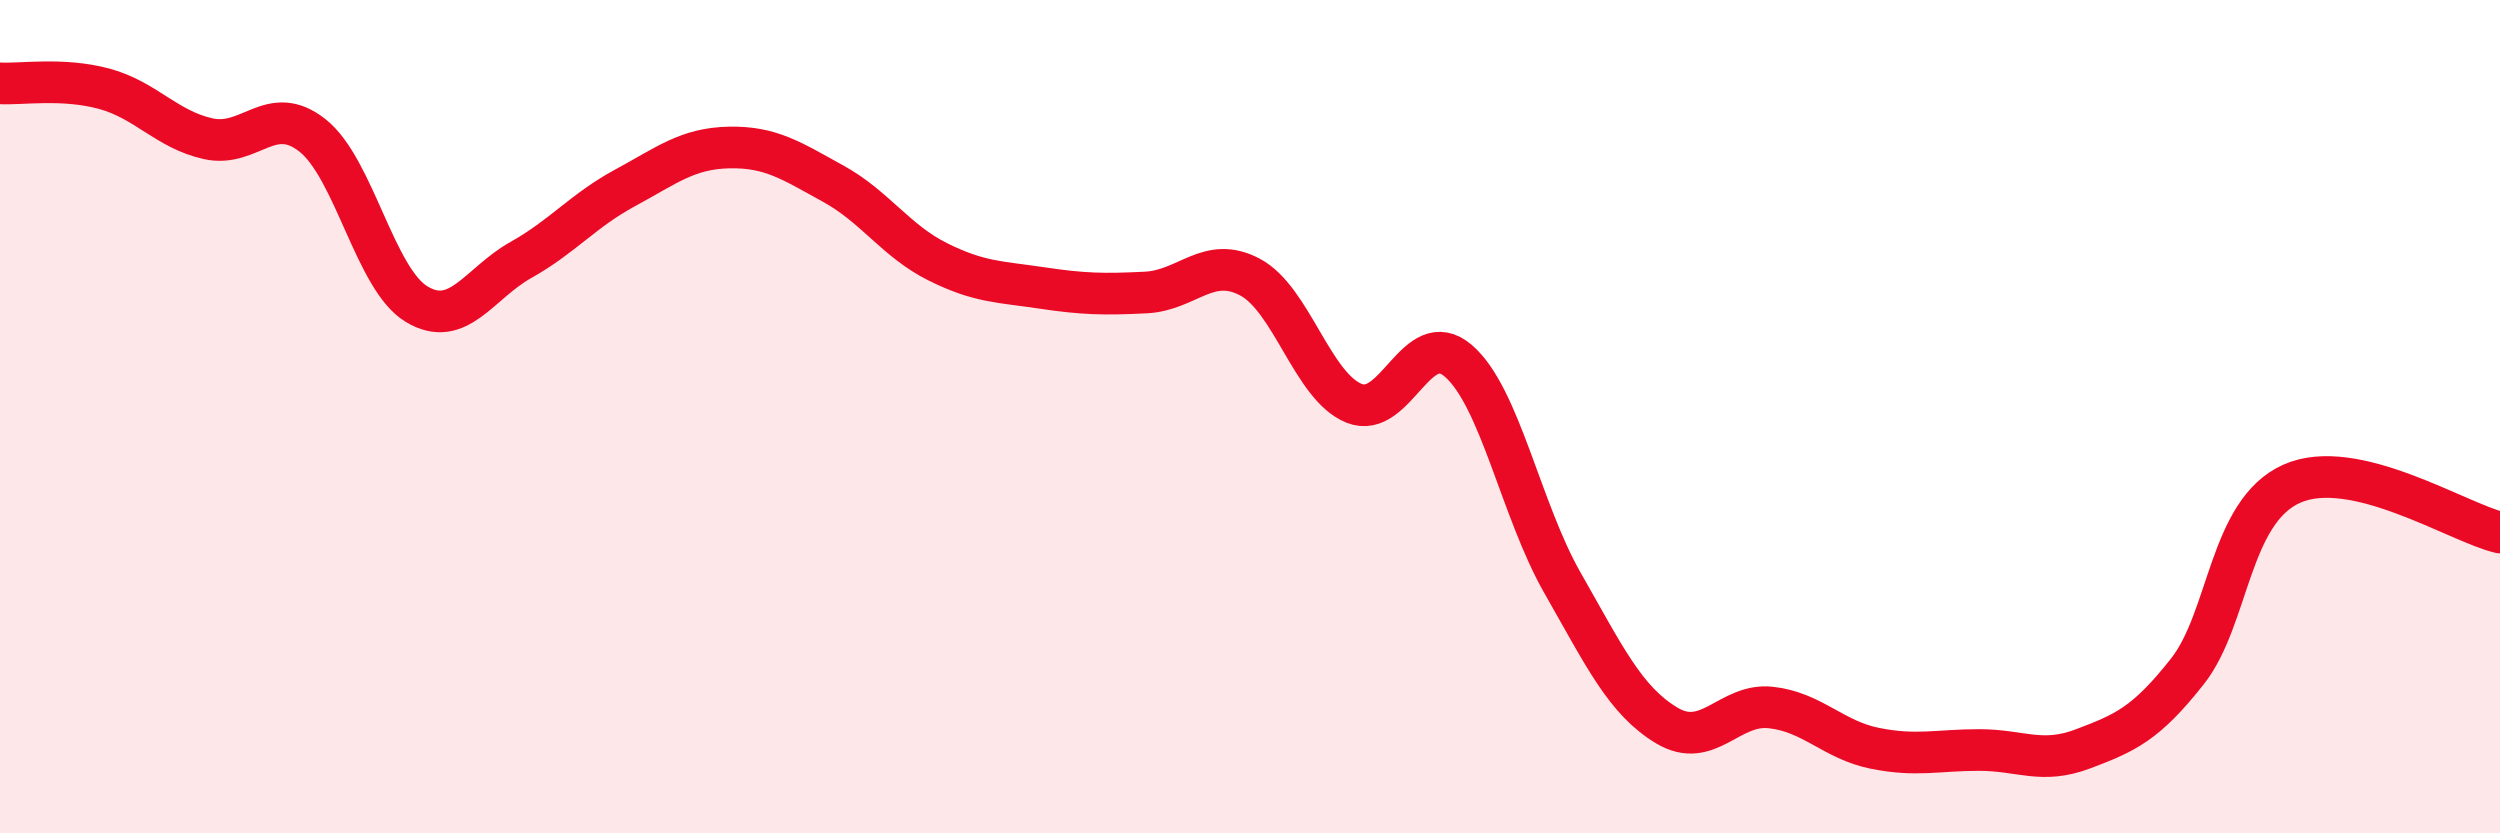
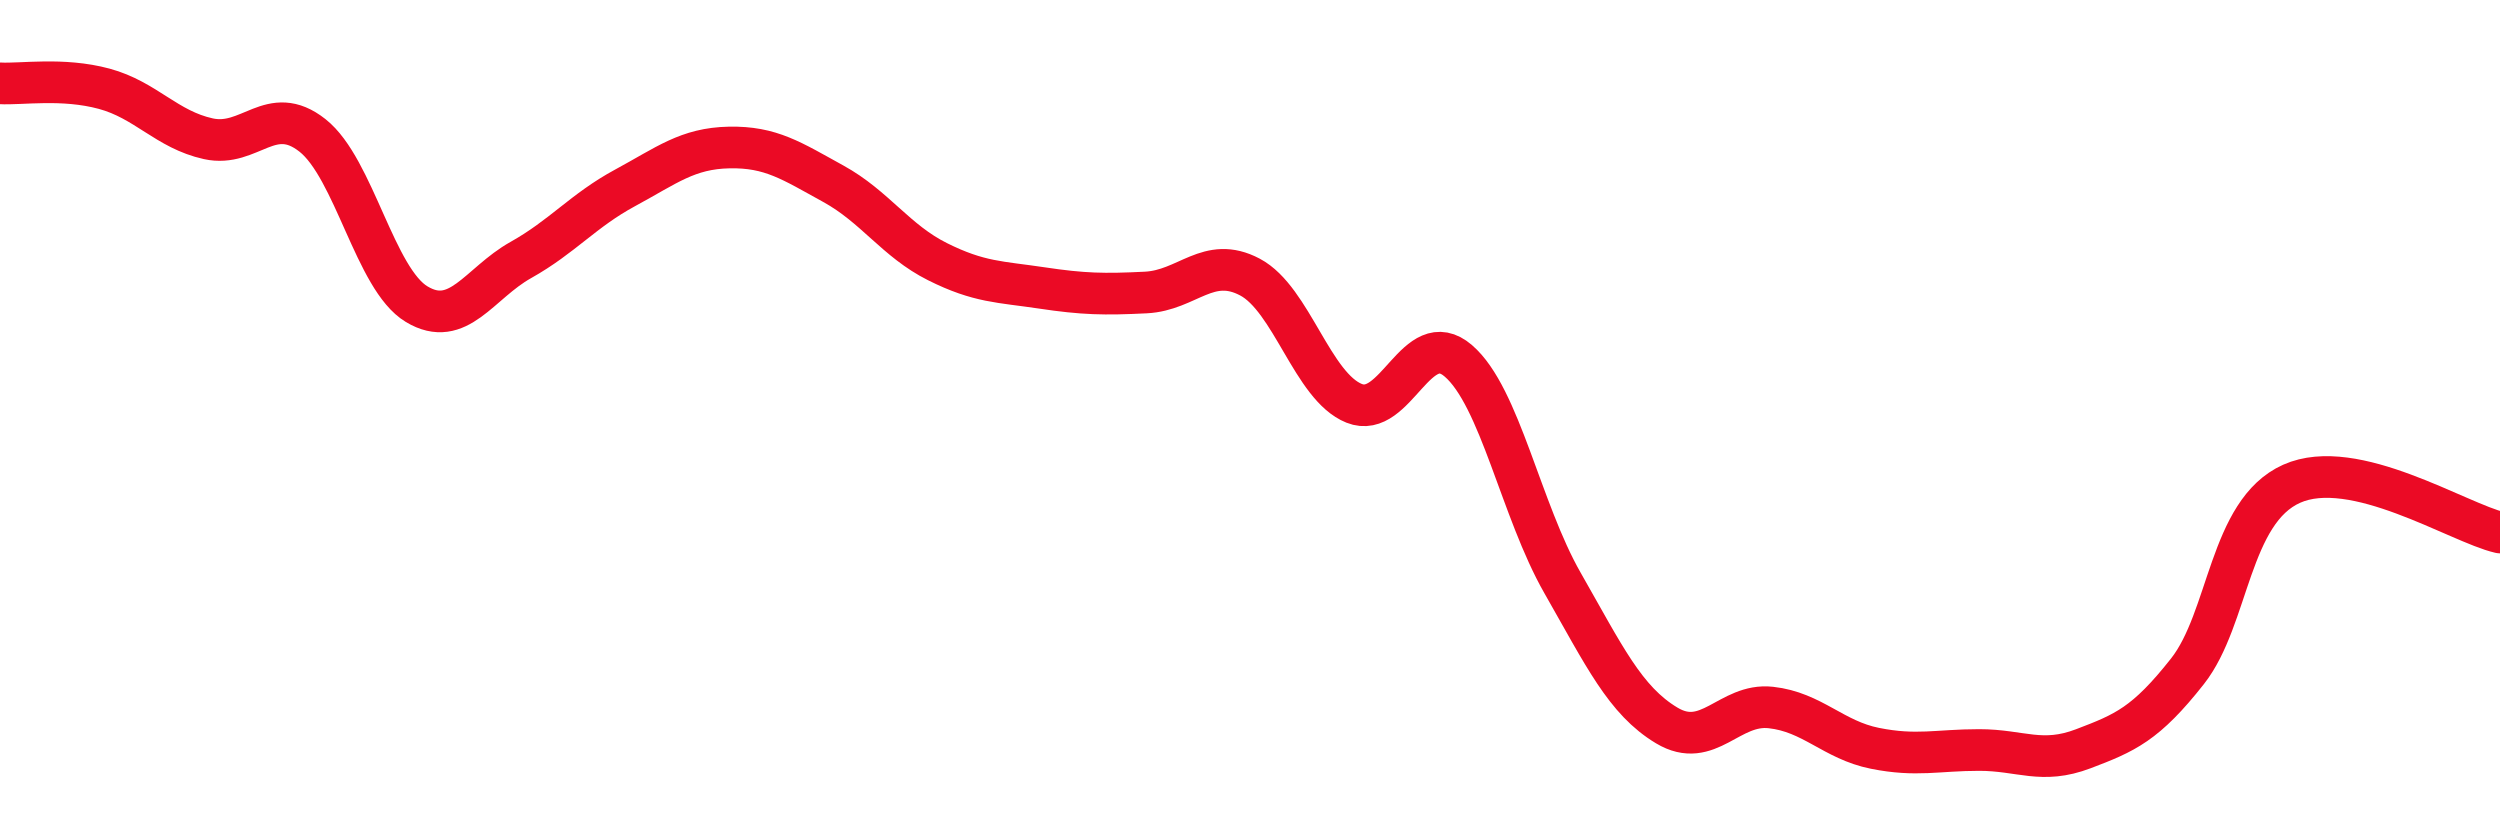
<svg xmlns="http://www.w3.org/2000/svg" width="60" height="20" viewBox="0 0 60 20">
-   <path d="M 0,2 C 0.5,2.03 1.5,1.86 2.5,2.13 C 3.5,2.4 4,3.11 5,3.33 C 6,3.55 6.5,2.46 7.5,3.25 C 8.5,4.04 9,6.7 10,7.3 C 11,7.9 11.5,6.8 12.5,6.24 C 13.5,5.68 14,5.05 15,4.51 C 16,3.97 16.5,3.56 17.5,3.54 C 18.5,3.52 19,3.86 20,4.41 C 21,4.96 21.5,5.78 22.5,6.28 C 23.5,6.78 24,6.76 25,6.91 C 26,7.06 26.5,7.07 27.5,7.02 C 28.5,6.97 29,6.12 30,6.65 C 31,7.18 31.5,9.28 32.5,9.68 C 33.5,10.08 34,7.8 35,8.66 C 36,9.52 36.5,12.24 37.5,13.99 C 38.5,15.74 39,16.81 40,17.41 C 41,18.01 41.5,16.87 42.5,16.98 C 43.5,17.09 44,17.76 45,17.96 C 46,18.16 46.5,18 47.5,18 C 48.5,18 49,18.35 50,17.97 C 51,17.59 51.5,17.38 52.5,16.11 C 53.5,14.84 53.5,12.28 55,11.61 C 56.5,10.94 59,12.55 60,12.78L60 20L0 20Z" fill="#EB0A25" opacity="0.1" stroke-linecap="round" stroke-linejoin="round" />
  <path d="M 0,2 C 0.5,2.03 1.5,1.86 2.5,2.13 C 3.5,2.4 4,3.11 5,3.33 C 6,3.55 6.5,2.46 7.5,3.25 C 8.5,4.04 9,6.7 10,7.3 C 11,7.9 11.5,6.8 12.5,6.24 C 13.5,5.68 14,5.05 15,4.51 C 16,3.97 16.5,3.56 17.5,3.54 C 18.5,3.52 19,3.86 20,4.41 C 21,4.96 21.5,5.78 22.5,6.28 C 23.5,6.78 24,6.76 25,6.91 C 26,7.06 26.5,7.07 27.5,7.02 C 28.5,6.97 29,6.12 30,6.65 C 31,7.18 31.5,9.28 32.5,9.68 C 33.5,10.08 34,7.8 35,8.66 C 36,9.52 36.5,12.24 37.5,13.99 C 38.5,15.74 39,16.81 40,17.41 C 41,18.01 41.5,16.87 42.5,16.98 C 43.5,17.09 44,17.76 45,17.96 C 46,18.16 46.5,18 47.5,18 C 48.5,18 49,18.35 50,17.97 C 51,17.59 51.5,17.38 52.5,16.11 C 53.5,14.84 53.5,12.28 55,11.61 C 56.5,10.94 59,12.55 60,12.78" stroke="#EB0A25" stroke-width="1" fill="none" stroke-linecap="round" stroke-linejoin="round" />
</svg>